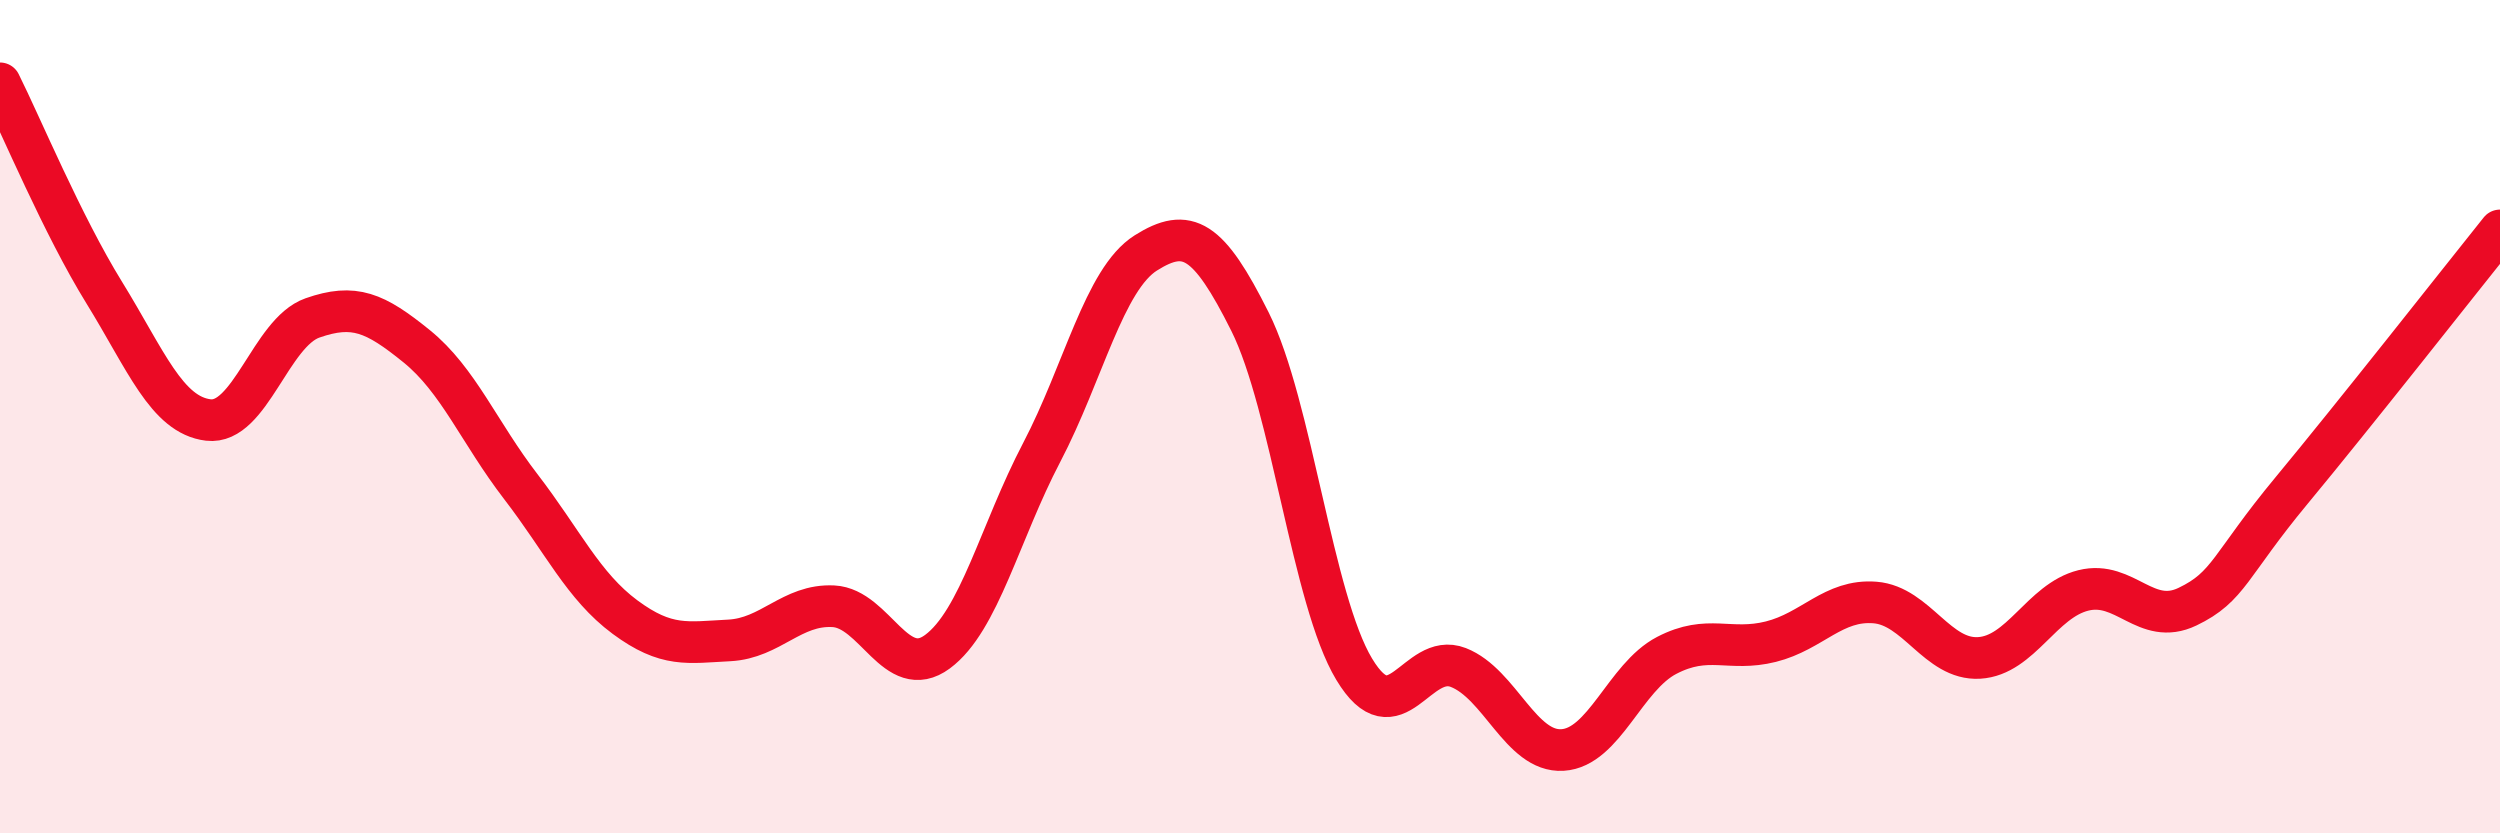
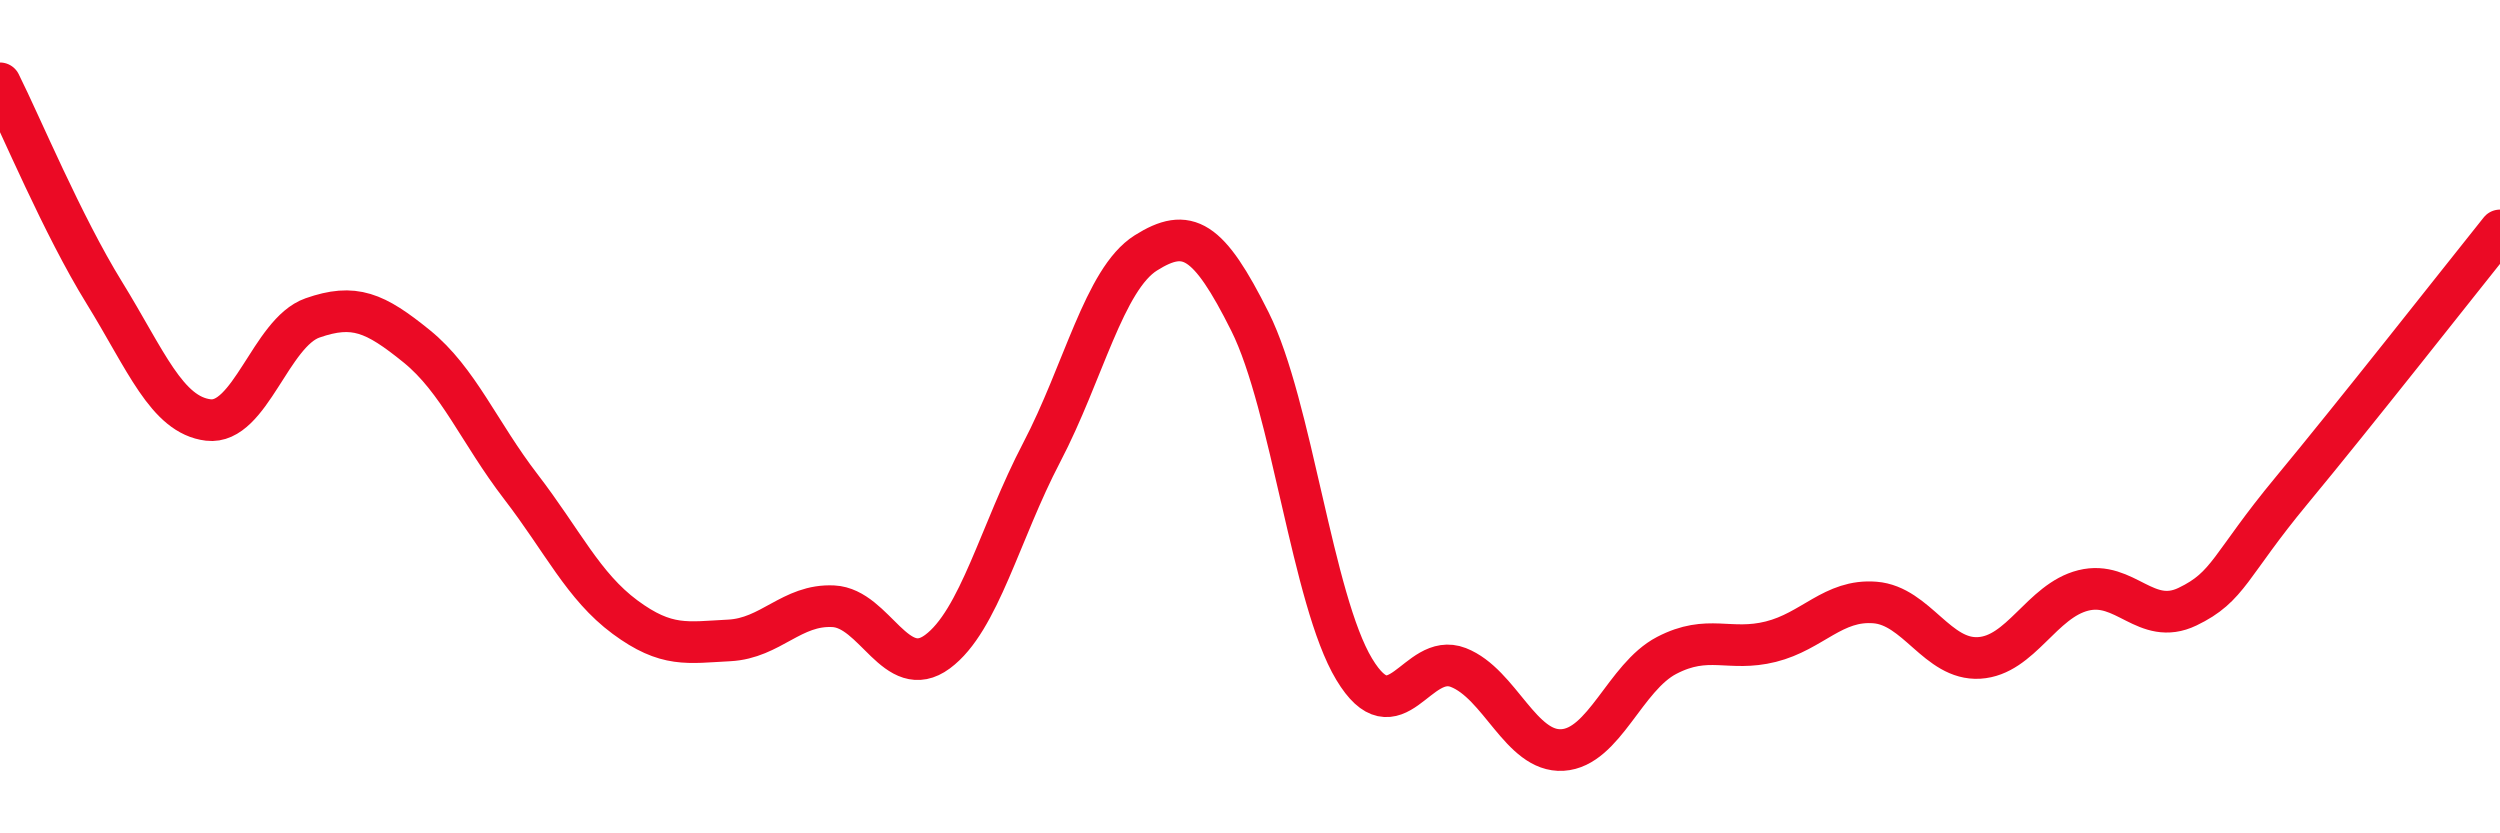
<svg xmlns="http://www.w3.org/2000/svg" width="60" height="20" viewBox="0 0 60 20">
-   <path d="M 0,2 C 0.5,3 1.5,5.4 2.5,7.02 C 3.5,8.64 4,9.96 5,10.08 C 6,10.2 6.5,7.98 7.5,7.63 C 8.5,7.28 9,7.5 10,8.31 C 11,9.12 11.5,10.38 12.5,11.68 C 13.5,12.98 14,14.07 15,14.81 C 16,15.55 16.5,15.42 17.5,15.37 C 18.5,15.32 19,14.5 20,14.55 C 21,14.6 21.5,16.38 22.5,15.64 C 23.5,14.9 24,12.77 25,10.86 C 26,8.95 26.5,6.7 27.5,6.07 C 28.5,5.44 29,5.72 30,7.72 C 31,9.72 31.5,14.4 32.5,16.06 C 33.5,17.72 34,15.63 35,16.02 C 36,16.41 36.5,18.06 37.5,18 C 38.5,17.94 39,16.25 40,15.73 C 41,15.21 41.5,15.65 42.5,15.4 C 43.5,15.15 44,14.38 45,14.46 C 46,14.54 46.5,15.85 47.5,15.79 C 48.5,15.73 49,14.42 50,14.17 C 51,13.92 51.5,15.04 52.5,14.56 C 53.5,14.08 53.5,13.58 55,11.77 C 56.5,9.96 59,6.78 60,5.53L60 20L0 20Z" fill="#EB0A25" opacity="0.1" stroke-linecap="round" stroke-linejoin="round" />
  <path d="M 0,2 C 0.5,3 1.5,5.4 2.5,7.02 C 3.5,8.64 4,9.96 5,10.08 C 6,10.2 6.5,7.98 7.5,7.63 C 8.5,7.28 9,7.5 10,8.31 C 11,9.12 11.5,10.38 12.5,11.68 C 13.5,12.98 14,14.07 15,14.81 C 16,15.55 16.5,15.42 17.5,15.37 C 18.5,15.32 19,14.5 20,14.55 C 21,14.6 21.5,16.38 22.5,15.64 C 23.5,14.9 24,12.77 25,10.86 C 26,8.95 26.5,6.7 27.5,6.07 C 28.5,5.44 29,5.72 30,7.72 C 31,9.72 31.5,14.4 32.5,16.06 C 33.5,17.72 34,15.63 35,16.02 C 36,16.41 36.5,18.06 37.5,18 C 38.5,17.94 39,16.25 40,15.73 C 41,15.21 41.5,15.65 42.5,15.4 C 43.5,15.15 44,14.38 45,14.46 C 46,14.54 46.5,15.85 47.5,15.79 C 48.5,15.73 49,14.42 50,14.17 C 51,13.92 51.5,15.04 52.5,14.56 C 53.5,14.08 53.5,13.58 55,11.77 C 56.5,9.96 59,6.78 60,5.53" stroke="#EB0A25" stroke-width="1" fill="none" stroke-linecap="round" stroke-linejoin="round" />
</svg>